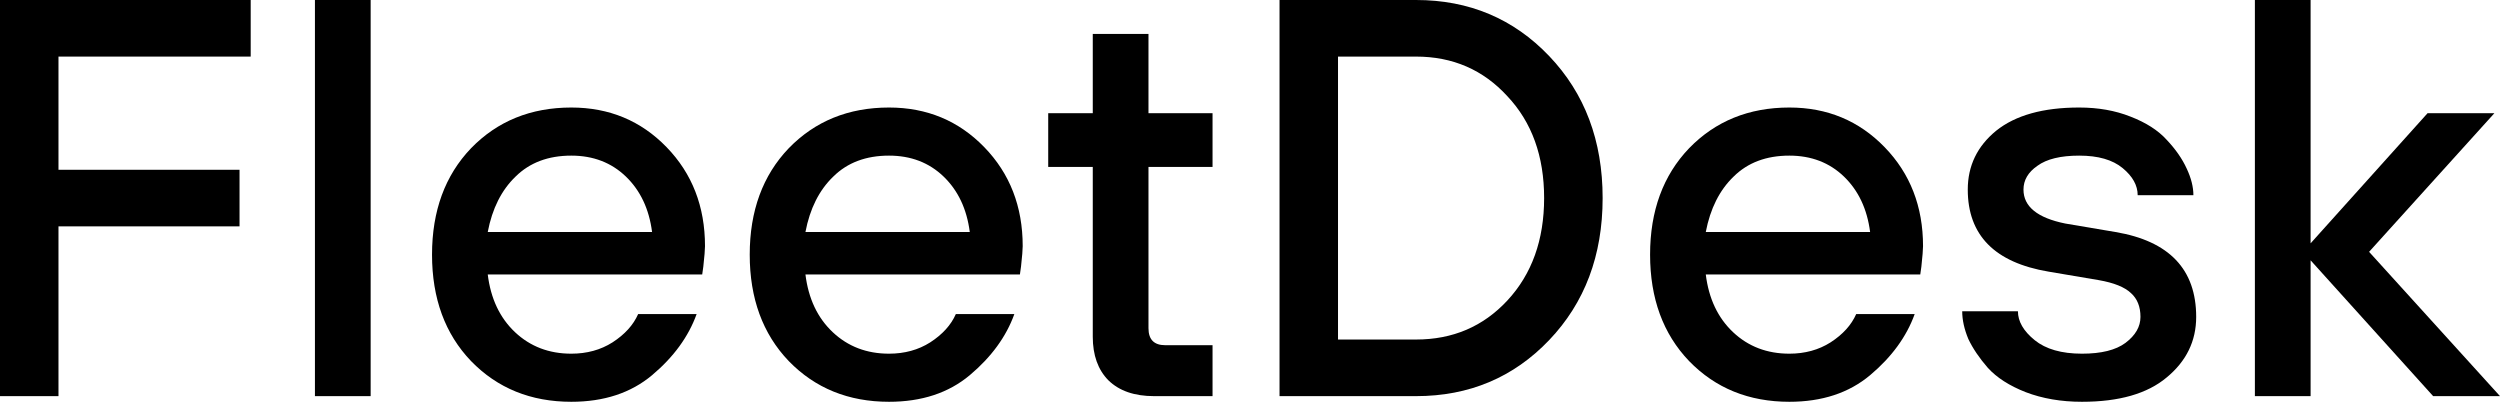
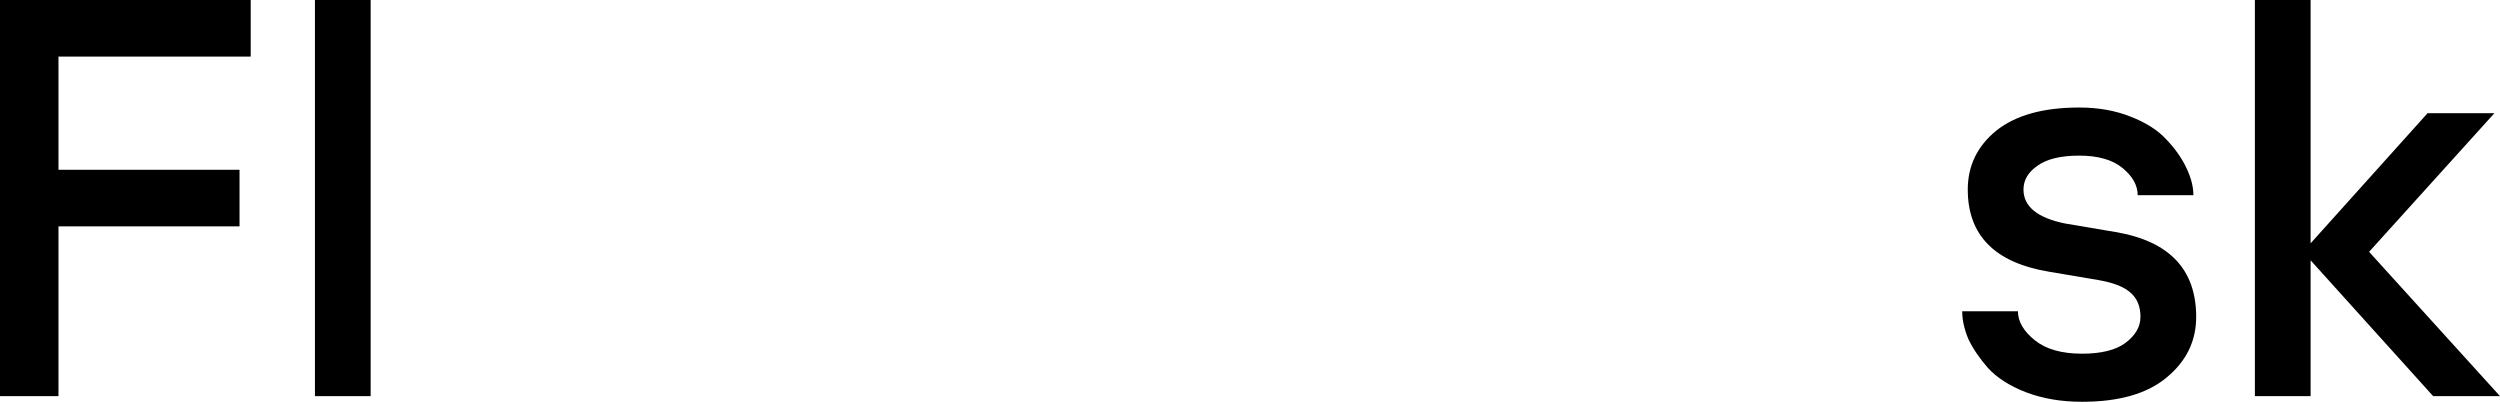
<svg xmlns="http://www.w3.org/2000/svg" width="112" height="18" viewBox="0 0 112 18" fill="none">
  <path d="M101.019 17.747V0H103.515V10.901L108.756 5.07H111.75L106.135 11.282L112 17.747H109.005L103.515 11.662V17.747H101.019Z" fill="black" />
-   <path d="M87.907 13.944H90.403C90.403 14.4 90.652 14.831 91.151 15.237C91.65 15.642 92.358 15.845 93.273 15.845C94.138 15.845 94.787 15.684 95.219 15.363C95.668 15.025 95.893 14.637 95.893 14.197C95.893 13.741 95.752 13.386 95.469 13.132C95.186 12.862 94.704 12.668 94.021 12.549L91.775 12.169C89.363 11.763 88.156 10.538 88.156 8.493C88.156 7.428 88.581 6.549 89.429 5.856C90.294 5.163 91.534 4.817 93.148 4.817C93.996 4.817 94.762 4.952 95.444 5.223C96.143 5.493 96.683 5.839 97.066 6.262C97.465 6.684 97.765 7.115 97.965 7.555C98.164 7.977 98.264 8.375 98.264 8.746H95.768C95.768 8.307 95.544 7.901 95.094 7.53C94.645 7.158 93.996 6.972 93.148 6.972C92.316 6.972 91.692 7.124 91.276 7.428C90.86 7.715 90.652 8.07 90.652 8.493C90.652 9.254 91.276 9.761 92.524 10.014L94.77 10.394C97.183 10.8 98.389 12.068 98.389 14.197C98.389 15.279 97.948 16.183 97.066 16.91C96.201 17.637 94.936 18 93.273 18C92.341 18 91.501 17.856 90.752 17.569C90.02 17.282 89.454 16.918 89.055 16.479C88.672 16.039 88.381 15.608 88.181 15.186C87.998 14.746 87.907 14.332 87.907 13.944Z" fill="black" />
-   <path d="M76.419 10.394H83.781C83.648 9.363 83.257 8.535 82.609 7.91C81.96 7.285 81.144 6.972 80.163 6.972C79.131 6.972 78.299 7.285 77.667 7.91C77.035 8.518 76.619 9.346 76.419 10.394ZM83.158 14.07H85.778C85.412 15.085 84.746 15.997 83.781 16.808C82.833 17.603 81.627 18 80.163 18C78.349 18 76.852 17.392 75.671 16.175C74.506 14.958 73.924 13.369 73.924 11.408C73.924 9.448 74.506 7.859 75.671 6.642C76.852 5.425 78.349 4.817 80.163 4.817C81.86 4.817 83.282 5.408 84.43 6.592C85.578 7.775 86.152 9.254 86.152 11.028C86.152 11.18 86.127 11.485 86.078 11.941L86.028 12.296H76.419C76.552 13.377 76.96 14.239 77.642 14.882C78.324 15.524 79.165 15.845 80.163 15.845C80.862 15.845 81.477 15.676 82.01 15.338C82.559 14.983 82.941 14.561 83.158 14.07Z" fill="black" />
-   <path d="M59.943 15.211H63.437C65.084 15.211 66.448 14.628 67.53 13.462C68.628 12.279 69.177 10.749 69.177 8.873C69.177 6.997 68.628 5.476 67.53 4.31C66.448 3.127 65.084 2.535 63.437 2.535H59.943V15.211ZM57.323 17.747V0H63.437C65.816 0 67.805 0.837 69.402 2.51C70.999 4.183 71.798 6.304 71.798 8.873C71.798 11.442 70.999 13.563 69.402 15.237C67.805 16.91 65.816 17.747 63.437 17.747H57.323Z" fill="black" />
-   <path d="M48.956 15.085V7.479H46.96V5.07H48.956V1.521H51.452V5.07H54.322V7.479H51.452V14.704C51.452 15.211 51.702 15.465 52.201 15.465H54.322V17.747H51.702C50.82 17.747 50.138 17.51 49.655 17.037C49.189 16.563 48.956 15.913 48.956 15.085Z" fill="black" />
-   <path d="M36.084 10.394H43.446C43.313 9.363 42.922 8.535 42.273 7.91C41.624 7.285 40.809 6.972 39.827 6.972C38.796 6.972 37.964 7.285 37.332 7.91C36.699 8.518 36.283 9.346 36.084 10.394ZM42.822 14.07H45.443C45.077 15.085 44.411 15.997 43.446 16.808C42.498 17.603 41.291 18 39.827 18C38.014 18 36.516 17.392 35.335 16.175C34.17 14.958 33.588 13.369 33.588 11.408C33.588 9.448 34.17 7.859 35.335 6.642C36.516 5.425 38.014 4.817 39.827 4.817C41.524 4.817 42.947 5.408 44.095 6.592C45.243 7.775 45.817 9.254 45.817 11.028C45.817 11.18 45.792 11.485 45.742 11.941L45.692 12.296H36.084C36.217 13.377 36.624 14.239 37.307 14.882C37.989 15.524 38.829 15.845 39.827 15.845C40.526 15.845 41.142 15.676 41.674 15.338C42.223 14.983 42.606 14.561 42.822 14.07Z" fill="black" />
-   <path d="M21.851 10.394H29.213C29.08 9.363 28.689 8.535 28.04 7.91C27.391 7.285 26.576 6.972 25.594 6.972C24.563 6.972 23.731 7.285 23.098 7.91C22.466 8.518 22.05 9.346 21.851 10.394ZM28.589 14.07H31.209C30.843 15.085 30.178 15.997 29.213 16.808C28.265 17.603 27.058 18 25.594 18C23.781 18 22.283 17.392 21.102 16.175C19.937 14.958 19.355 13.369 19.355 11.408C19.355 9.448 19.937 7.859 21.102 6.642C22.283 5.425 23.781 4.817 25.594 4.817C27.291 4.817 28.714 5.408 29.862 6.592C31.01 7.775 31.584 9.254 31.584 11.028C31.584 11.18 31.559 11.485 31.509 11.941L31.459 12.296H21.851C21.984 13.377 22.391 14.239 23.073 14.882C23.756 15.524 24.596 15.845 25.594 15.845C26.293 15.845 26.909 15.676 27.441 15.338C27.99 14.983 28.373 14.561 28.589 14.07Z" fill="black" />
+   <path d="M87.907 13.944H90.403C90.403 14.4 90.652 14.831 91.151 15.237C91.65 15.642 92.358 15.845 93.273 15.845C94.138 15.845 94.787 15.684 95.219 15.363C95.668 15.025 95.893 14.637 95.893 14.197C95.893 13.741 95.752 13.386 95.469 13.132C95.186 12.862 94.704 12.668 94.021 12.549L91.775 12.169C89.363 11.763 88.156 10.538 88.156 8.493C88.156 7.428 88.581 6.549 89.429 5.856C90.294 5.163 91.534 4.817 93.148 4.817C93.996 4.817 94.762 4.952 95.444 5.223C96.143 5.493 96.683 5.839 97.066 6.262C97.465 6.684 97.765 7.115 97.965 7.555C98.164 7.977 98.264 8.375 98.264 8.746H95.768C95.768 8.307 95.544 7.901 95.094 7.53C94.645 7.158 93.996 6.972 93.148 6.972C92.316 6.972 91.692 7.124 91.276 7.428C90.86 7.715 90.652 8.07 90.652 8.493C90.652 9.254 91.276 9.761 92.524 10.014L94.77 10.394C97.183 10.8 98.389 12.068 98.389 14.197C98.389 15.279 97.948 16.183 97.066 16.91C96.201 17.637 94.936 18 93.273 18C92.341 18 91.501 17.856 90.752 17.569C90.02 17.282 89.454 16.918 89.055 16.479C88.672 16.039 88.381 15.608 88.181 15.186C87.998 14.746 87.907 14.332 87.907 13.944" fill="black" />
  <path d="M14.109 17.747V0H16.605V17.747H14.109Z" fill="black" />
  <path d="M0 17.747V0H11.231V2.535H2.62V7.606H10.731V10.141H2.62V17.747H0Z" fill="black" />
</svg>